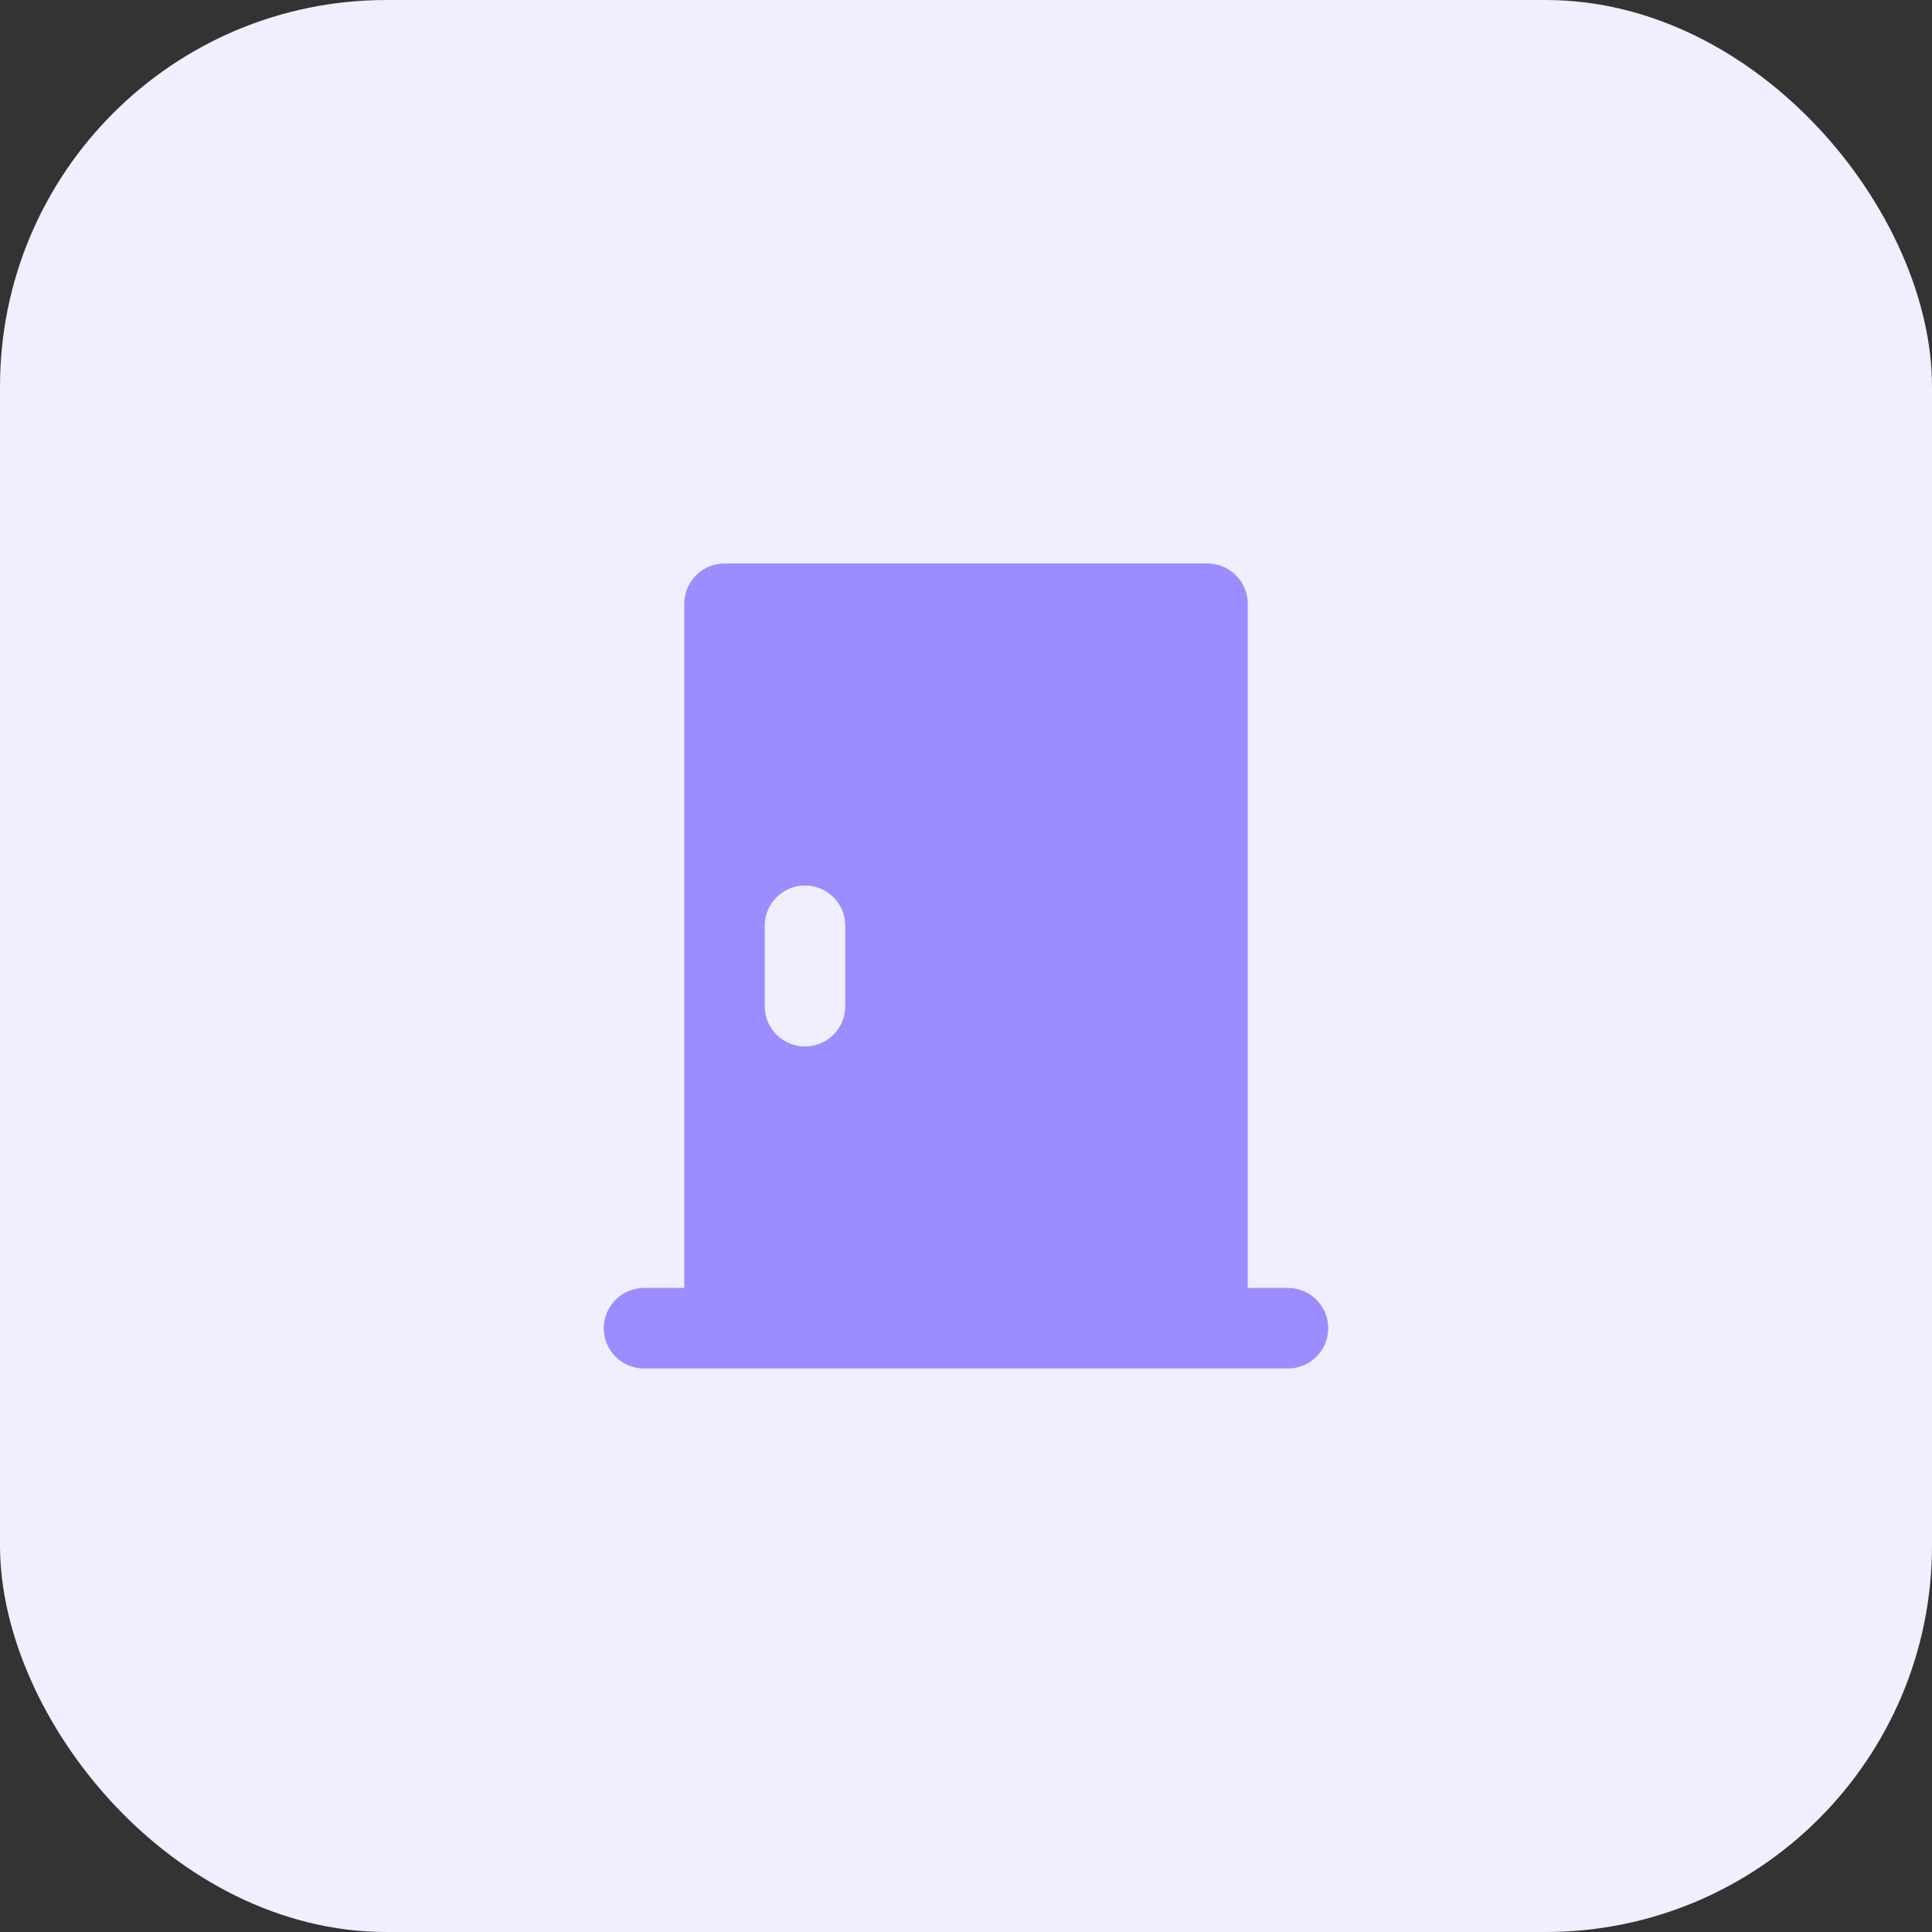
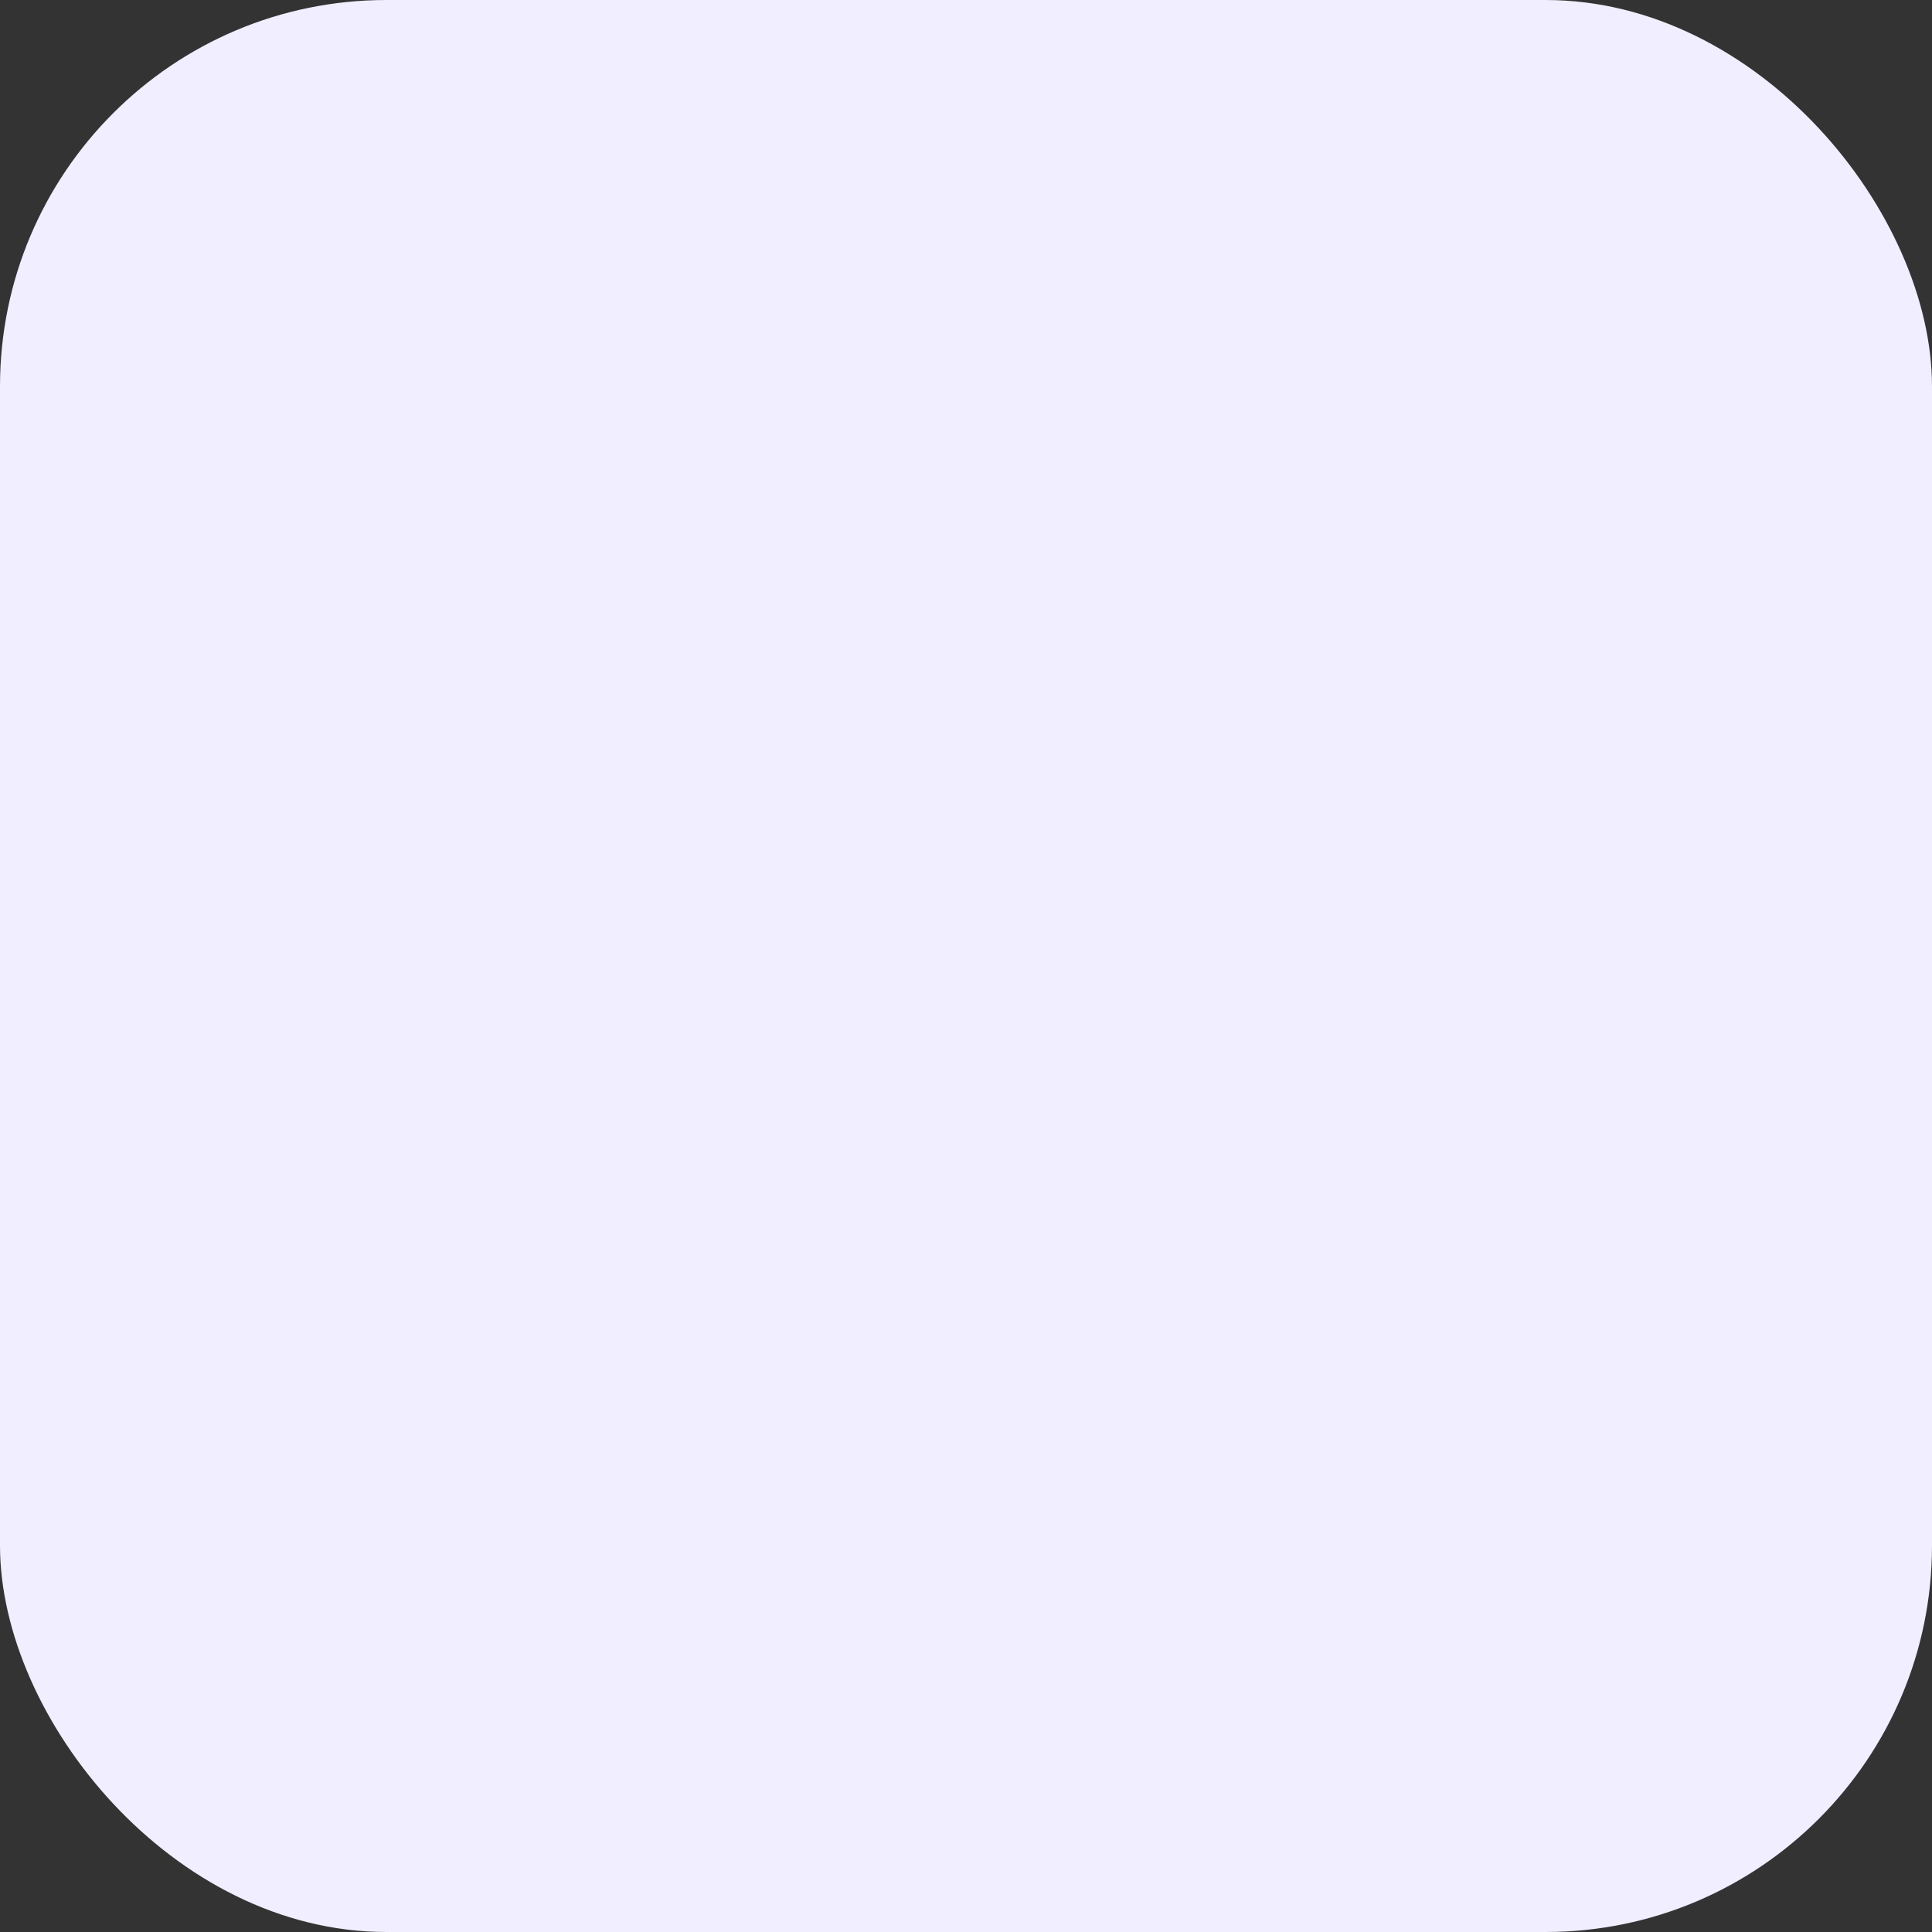
<svg xmlns="http://www.w3.org/2000/svg" width="40" height="40" viewBox="0 0 40 40" fill="none">
  <rect x="0" y="0" width="40" height="40" fill="#333333" stroke="none" />
  <g clip-path="url(#clip0_1480_1788)">
    <rect width="40" height="40" rx="8" fill="#F0EEFF" />
-     <path d="M26.667 26.666H25.833V12.5C25.833 12.279 25.745 12.067 25.589 11.911C25.433 11.754 25.221 11.666 25 11.666H15C14.779 11.666 14.567 11.754 14.411 11.911C14.255 12.067 14.167 12.279 14.167 12.5V26.666H13.333C13.112 26.666 12.9 26.754 12.744 26.911C12.588 27.067 12.5 27.279 12.5 27.5C12.5 27.721 12.588 27.933 12.744 28.089C12.9 28.245 13.112 28.333 13.333 28.333H26.667C26.888 28.333 27.1 28.245 27.256 28.089C27.412 27.933 27.5 27.721 27.5 27.5C27.5 27.279 27.412 27.067 27.256 26.911C27.1 26.754 26.888 26.666 26.667 26.666ZM15.833 19.166C15.833 18.945 15.921 18.733 16.077 18.577C16.234 18.421 16.446 18.333 16.667 18.333C16.888 18.333 17.1 18.421 17.256 18.577C17.412 18.733 17.5 18.945 17.5 19.166V20.833C17.5 21.054 17.412 21.266 17.256 21.422C17.1 21.579 16.888 21.666 16.667 21.666C16.446 21.666 16.234 21.579 16.077 21.422C15.921 21.266 15.833 21.054 15.833 20.833V19.166Z" fill="#9B8DFF" />
  </g>
  <defs>
    <clipPath id="clip0_1480_1788">
      <rect width="40" height="40" fill="white" />
    </clipPath>
  </defs>
</svg>